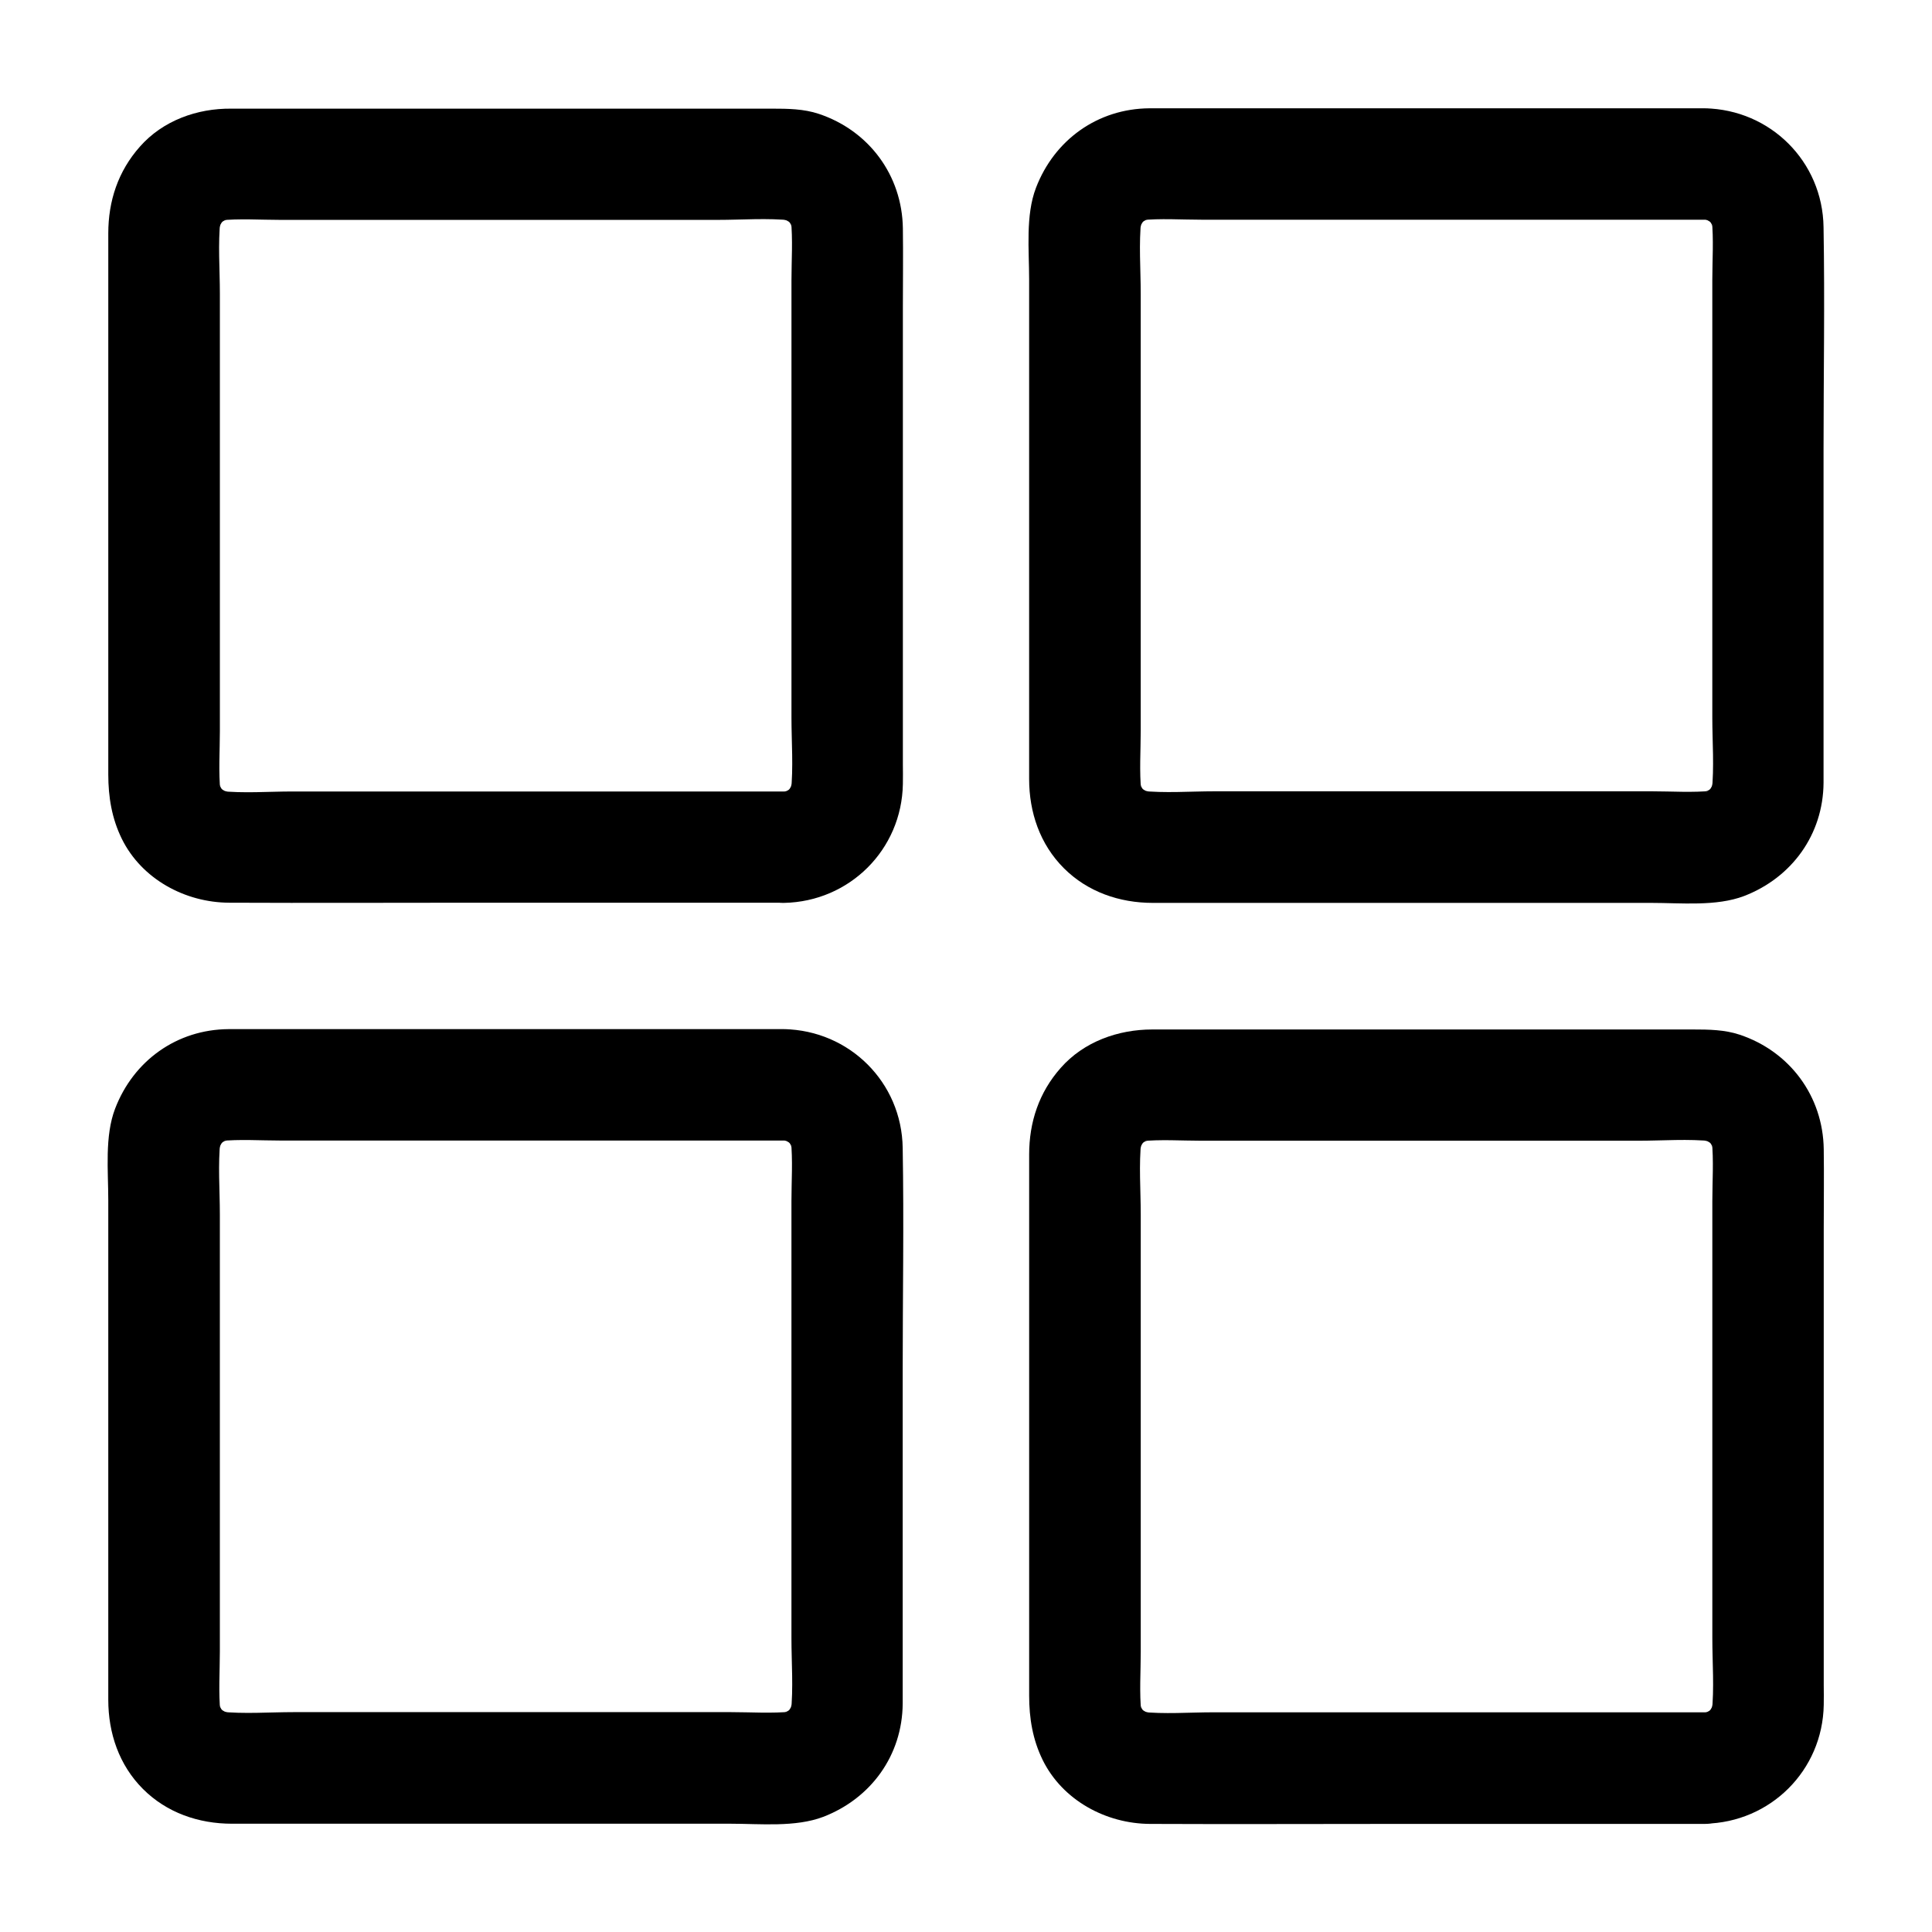
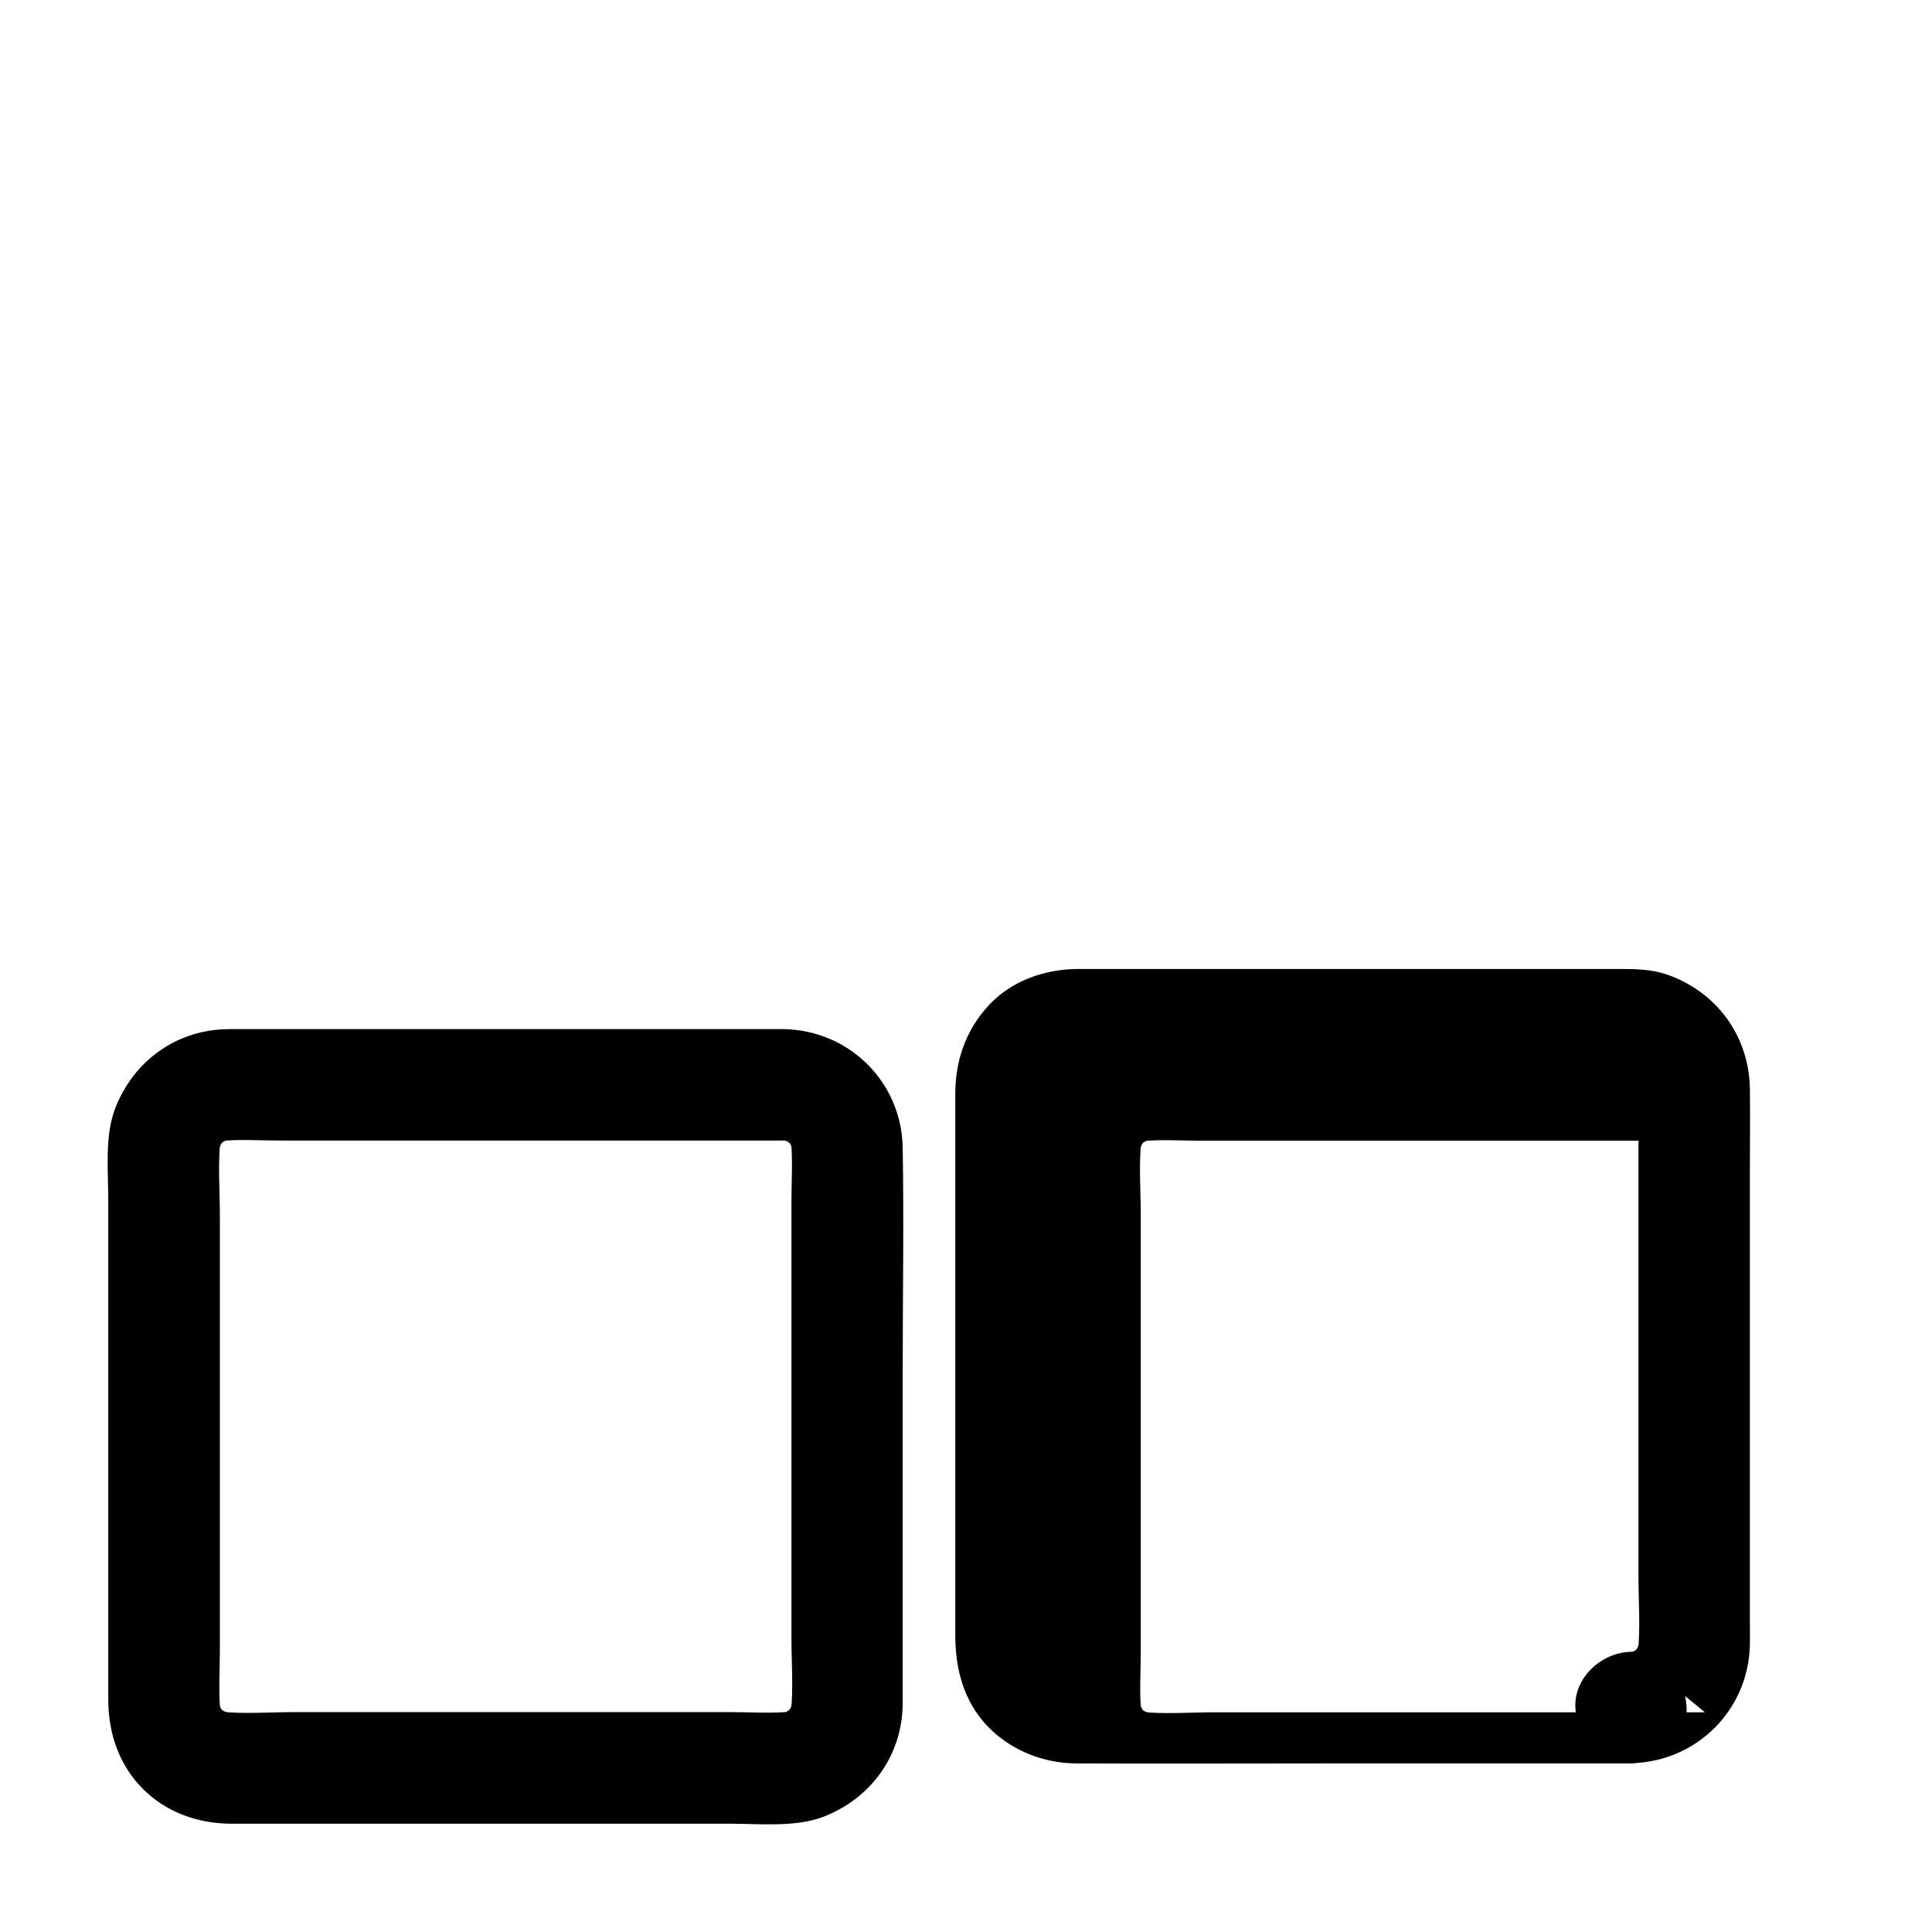
<svg xmlns="http://www.w3.org/2000/svg" fill="#000000" width="800px" height="800px" version="1.1" viewBox="144 144 512 512">
  <g>
-     <path d="m351.78 353.75h-50.527-79.754c-6.348 0-12.988 0.543-19.336-0.148 1.328 0.195 2.609 0.344 3.938 0.543-1.574-0.246-3-0.59-4.477-1.18 1.18 0.492 2.363 0.984 3.543 1.477-0.887-0.395-1.723-0.887-2.559-1.379-0.492-0.297-1.871-1.379 0.195 0.195 2.164 1.625 0.441 0.297 0.051-0.098-0.098-0.098-0.887-0.887-0.887-0.934 0.098-0.148 2.164 3.199 1.133 1.477-0.543-0.934-1.082-1.82-1.523-2.856 0.492 1.18 0.984 2.363 1.477 3.543-0.59-1.477-0.984-2.902-1.18-4.477 0.195 1.328 0.344 2.609 0.543 3.938-0.543-5.312-0.148-10.824-0.148-16.137v-35.473-80.395c0-6.496-0.543-13.188 0.148-19.68-0.195 1.328-0.344 2.609-0.543 3.938 0.246-1.574 0.59-3 1.18-4.477-0.492 1.18-0.984 2.363-1.477 3.543 0.395-0.887 0.887-1.723 1.379-2.559 0.297-0.492 1.379-1.871-0.195 0.195-1.625 2.164-0.297 0.441 0.098 0.051 0.098-0.098 0.887-0.887 0.934-0.887 0.148 0.098-3.199 2.164-1.477 1.133 0.934-0.543 1.82-1.082 2.856-1.523-1.18 0.492-2.363 0.984-3.543 1.477 1.477-0.59 2.902-0.984 4.477-1.18-1.328 0.195-2.609 0.344-3.938 0.543 5.312-0.543 10.824-0.148 16.137-0.148h35.473 80.395c6.496 0 13.188-0.543 19.68 0.148-1.328-0.195-2.609-0.344-3.938-0.543 1.574 0.246 3 0.59 4.477 1.18-1.18-0.492-2.363-0.984-3.543-1.477 0.887 0.395 1.723 0.887 2.559 1.379 0.492 0.297 1.871 1.379-0.195-0.195-2.164-1.625-0.441-0.297-0.051 0.098 0.098 0.098 0.887 0.887 0.887 0.934-0.098 0.148-2.164-3.199-1.133-1.477 0.543 0.934 1.082 1.82 1.523 2.856-0.492-1.18-0.984-2.363-1.477-3.543 0.59 1.477 0.984 2.902 1.18 4.477-0.195-1.328-0.344-2.609-0.543-3.938 0.543 5.312 0.148 10.824 0.148 16.137v35.473 80.395c0 6.496 0.543 13.188-0.148 19.68 0.195-1.328 0.344-2.609 0.543-3.938-0.246 1.574-0.59 3-1.18 4.477 0.492-1.18 0.984-2.363 1.477-3.543-0.395 0.887-0.887 1.723-1.379 2.559-0.297 0.492-1.379 1.871 0.195-0.195 1.625-2.164 0.297-0.441-0.098-0.051-0.098 0.098-0.887 0.887-0.934 0.887-0.148-0.098 3.199-2.164 1.477-1.133-0.934 0.543-1.82 1.082-2.856 1.523 1.18-0.492 2.363-0.984 3.543-1.477-1.477 0.59-2.902 0.984-4.477 1.18 1.328-0.195 2.609-0.344 3.938-0.543-0.688 0.102-1.375 0.148-2.066 0.148-7.723 0.148-15.105 6.691-14.762 14.762 0.344 7.871 6.496 14.906 14.762 14.762 17.367-0.344 31.191-14.121 31.488-31.488 0.051-1.723 0-3.492 0-5.215v-32.129-88.758c0-7.035 0.098-14.121 0-21.156-0.195-14.07-9.004-25.93-22.289-30.355-3.984-1.328-8.215-1.379-12.348-1.379h-74.586-68.734c-9.051-0.098-18.152 3.148-24.254 10.086-5.758 6.496-8.363 14.367-8.363 22.977v25.781 89.496 28.094c0 6.004 0.934 11.66 3.59 17.074 5.266 10.676 16.777 16.875 28.438 16.926 21.797 0.098 43.59 0 65.387 0h77.145 4.477c7.723 0 15.105-6.789 14.762-14.762-0.293-7.973-6.445-14.715-14.711-14.715z" />
-     <path d="m595.82 597.78h-50.527-79.754c-6.348 0-12.988 0.543-19.336-0.148 1.328 0.195 2.609 0.344 3.938 0.543-1.574-0.246-3-0.59-4.477-1.18 1.18 0.492 2.363 0.984 3.543 1.477-0.887-0.395-1.723-0.887-2.559-1.379-0.492-0.297-1.871-1.379 0.195 0.195 2.164 1.625 0.441 0.297 0.051-0.098-0.098-0.098-0.887-0.887-0.887-0.934 0.098-0.148 2.164 3.199 1.133 1.477-0.543-0.934-1.082-1.82-1.523-2.856 0.492 1.18 0.984 2.363 1.477 3.543-0.59-1.477-0.984-2.902-1.18-4.477 0.195 1.328 0.344 2.609 0.543 3.938-0.543-5.312-0.148-10.824-0.148-16.137v-35.473-80.395c0-6.496-0.543-13.188 0.148-19.68-0.195 1.328-0.344 2.609-0.543 3.938 0.246-1.574 0.59-3 1.18-4.477-0.492 1.18-0.984 2.363-1.477 3.543 0.395-0.887 0.887-1.723 1.379-2.559 0.297-0.492 1.379-1.871-0.195 0.195-1.625 2.164-0.297 0.441 0.098 0.051 0.098-0.098 0.887-0.887 0.934-0.887 0.148 0.098-3.199 2.164-1.477 1.133 0.934-0.543 1.82-1.082 2.856-1.523-1.18 0.492-2.363 0.984-3.543 1.477 1.477-0.59 2.902-0.984 4.477-1.18-1.328 0.195-2.609 0.344-3.938 0.543 5.312-0.543 10.824-0.148 16.137-0.148h35.473 80.395c6.496 0 13.188-0.543 19.68 0.148-1.328-0.195-2.609-0.344-3.938-0.543 1.574 0.246 3 0.59 4.477 1.18-1.18-0.492-2.363-0.984-3.543-1.477 0.887 0.395 1.723 0.887 2.559 1.379 0.492 0.297 1.871 1.379-0.195-0.195-2.164-1.625-0.441-0.297-0.051 0.098 0.098 0.098 0.887 0.887 0.887 0.934-0.098 0.148-2.164-3.199-1.133-1.477 0.543 0.934 1.082 1.82 1.523 2.856-0.492-1.18-0.984-2.363-1.477-3.543 0.59 1.477 0.984 2.902 1.18 4.477-0.195-1.328-0.344-2.609-0.543-3.938 0.543 5.312 0.148 10.824 0.148 16.137v35.473 80.395c0 6.496 0.543 13.188-0.148 19.68 0.195-1.328 0.344-2.609 0.543-3.938-0.246 1.574-0.59 3-1.18 4.477 0.492-1.18 0.984-2.363 1.477-3.543-0.395 0.887-0.887 1.723-1.379 2.559-0.297 0.492-1.379 1.871 0.195-0.195 1.625-2.164 0.297-0.441-0.098-0.051-0.098 0.098-0.887 0.887-0.934 0.887-0.148-0.098 3.199-2.164 1.477-1.133-0.934 0.543-1.82 1.082-2.856 1.523 1.18-0.492 2.363-0.984 3.543-1.477-1.477 0.59-2.902 0.984-4.477 1.18 1.328-0.195 2.609-0.344 3.938-0.543-0.691 0.102-1.379 0.148-2.066 0.148-7.723 0.148-15.105 6.691-14.762 14.762 0.344 7.871 6.496 14.906 14.762 14.762 17.367-0.344 31.191-14.121 31.488-31.488 0.051-1.723 0-3.492 0-5.215v-32.129-88.758c0-7.035 0.098-14.121 0-21.156-0.195-14.07-9.004-25.93-22.289-30.355-3.984-1.328-8.215-1.379-12.348-1.379h-74.586-68.734c-9.055 0-18.156 3.246-24.254 10.184-5.758 6.496-8.363 14.367-8.363 22.977v25.781 89.496 28.094c0 6.004 0.934 11.66 3.59 17.074 5.266 10.676 16.777 16.875 28.438 16.926 21.797 0.098 43.59 0 65.387 0h77.145 4.477c7.723 0 15.105-6.789 14.762-14.762-0.297-8.07-6.445-14.812-14.711-14.812z" />
+     <path d="m595.82 597.78h-50.527-79.754c-6.348 0-12.988 0.543-19.336-0.148 1.328 0.195 2.609 0.344 3.938 0.543-1.574-0.246-3-0.59-4.477-1.18 1.18 0.492 2.363 0.984 3.543 1.477-0.887-0.395-1.723-0.887-2.559-1.379-0.492-0.297-1.871-1.379 0.195 0.195 2.164 1.625 0.441 0.297 0.051-0.098-0.098-0.098-0.887-0.887-0.887-0.934 0.098-0.148 2.164 3.199 1.133 1.477-0.543-0.934-1.082-1.82-1.523-2.856 0.492 1.18 0.984 2.363 1.477 3.543-0.59-1.477-0.984-2.902-1.18-4.477 0.195 1.328 0.344 2.609 0.543 3.938-0.543-5.312-0.148-10.824-0.148-16.137v-35.473-80.395c0-6.496-0.543-13.188 0.148-19.68-0.195 1.328-0.344 2.609-0.543 3.938 0.246-1.574 0.59-3 1.18-4.477-0.492 1.18-0.984 2.363-1.477 3.543 0.395-0.887 0.887-1.723 1.379-2.559 0.297-0.492 1.379-1.871-0.195 0.195-1.625 2.164-0.297 0.441 0.098 0.051 0.098-0.098 0.887-0.887 0.934-0.887 0.148 0.098-3.199 2.164-1.477 1.133 0.934-0.543 1.82-1.082 2.856-1.523-1.18 0.492-2.363 0.984-3.543 1.477 1.477-0.59 2.902-0.984 4.477-1.18-1.328 0.195-2.609 0.344-3.938 0.543 5.312-0.543 10.824-0.148 16.137-0.148h35.473 80.395v35.473 80.395c0 6.496 0.543 13.188-0.148 19.68 0.195-1.328 0.344-2.609 0.543-3.938-0.246 1.574-0.59 3-1.18 4.477 0.492-1.18 0.984-2.363 1.477-3.543-0.395 0.887-0.887 1.723-1.379 2.559-0.297 0.492-1.379 1.871 0.195-0.195 1.625-2.164 0.297-0.441-0.098-0.051-0.098 0.098-0.887 0.887-0.934 0.887-0.148-0.098 3.199-2.164 1.477-1.133-0.934 0.543-1.82 1.082-2.856 1.523 1.18-0.492 2.363-0.984 3.543-1.477-1.477 0.59-2.902 0.984-4.477 1.18 1.328-0.195 2.609-0.344 3.938-0.543-0.691 0.102-1.379 0.148-2.066 0.148-7.723 0.148-15.105 6.691-14.762 14.762 0.344 7.871 6.496 14.906 14.762 14.762 17.367-0.344 31.191-14.121 31.488-31.488 0.051-1.723 0-3.492 0-5.215v-32.129-88.758c0-7.035 0.098-14.121 0-21.156-0.195-14.07-9.004-25.93-22.289-30.355-3.984-1.328-8.215-1.379-12.348-1.379h-74.586-68.734c-9.055 0-18.156 3.246-24.254 10.184-5.758 6.496-8.363 14.367-8.363 22.977v25.781 89.496 28.094c0 6.004 0.934 11.66 3.59 17.074 5.266 10.676 16.777 16.875 28.438 16.926 21.797 0.098 43.59 0 65.387 0h77.145 4.477c7.723 0 15.105-6.789 14.762-14.762-0.297-8.07-6.445-14.812-14.711-14.812z" />
    <path d="m351.78 416.73h-58.648-81.328-7.231c-13.727 0.098-25.191 8.363-30.062 21.059-2.801 7.281-1.816 16.531-1.816 24.254v86.051 37.098 9.25c0 8.855 2.856 17.32 9.199 23.664 6.297 6.297 14.762 9.199 23.566 9.199h9.348 36.605 86.199c7.824 0 17.172 0.984 24.551-1.82 12.645-4.871 20.961-16.285 21.059-30.012v-7.281-80.836c0-19.68 0.344-39.41 0-59.137-0.246-17.367-14.074-31.145-31.441-31.488-7.723-0.148-15.105 6.887-14.762 14.762 0.344 8.117 6.496 14.613 14.762 14.762 0.688 0 1.379 0.051 2.066 0.148-1.328-0.195-2.609-0.344-3.938-0.543 1.574 0.246 3 0.59 4.477 1.18-1.18-0.492-2.363-0.984-3.543-1.477 0.887 0.395 1.723 0.887 2.559 1.379 0.492 0.297 1.871 1.379-0.195-0.195-2.164-1.625-0.441-0.297-0.051 0.098 0.098 0.098 0.887 0.887 0.887 0.934-0.098 0.148-2.164-3.199-1.133-1.477 0.543 0.934 1.082 1.82 1.523 2.856-0.492-1.18-0.984-2.363-1.477-3.543 0.59 1.477 0.984 2.902 1.18 4.477-0.195-1.328-0.344-2.609-0.543-3.938 0.543 5.312 0.148 10.824 0.148 16.137v35.473 80.395c0 6.496 0.543 13.188-0.148 19.68 0.195-1.328 0.344-2.609 0.543-3.938-0.246 1.574-0.59 3-1.18 4.477 0.492-1.18 0.984-2.363 1.477-3.543-0.395 0.887-0.887 1.723-1.379 2.559-0.297 0.492-1.379 1.871 0.195-0.195 1.625-2.164 0.297-0.441-0.098-0.051-0.098 0.098-0.887 0.887-0.934 0.887-0.148-0.098 3.199-2.164 1.477-1.133-0.934 0.543-1.82 1.082-2.856 1.523 1.18-0.492 2.363-0.984 3.543-1.477-1.477 0.59-2.902 0.984-4.477 1.18 1.328-0.195 2.609-0.344 3.938-0.543-5.312 0.543-10.824 0.148-16.137 0.148h-35.473-80.395c-6.496 0-13.188 0.543-19.68-0.148 1.328 0.195 2.609 0.344 3.938 0.543-1.574-0.246-3-0.59-4.477-1.18 1.18 0.492 2.363 0.984 3.543 1.477-0.887-0.395-1.723-0.887-2.559-1.379-0.492-0.297-1.871-1.379 0.195 0.195 2.164 1.625 0.441 0.297 0.051-0.098-0.098-0.098-0.887-0.887-0.887-0.934 0.098-0.148 2.164 3.199 1.133 1.477-0.543-0.934-1.082-1.82-1.523-2.856 0.492 1.18 0.984 2.363 1.477 3.543-0.59-1.477-0.984-2.902-1.18-4.477 0.195 1.328 0.344 2.609 0.543 3.938-0.543-5.312-0.148-10.824-0.148-16.137v-35.473-80.395c0-6.496-0.543-13.188 0.148-19.68-0.195 1.328-0.344 2.609-0.543 3.938 0.246-1.574 0.59-3 1.18-4.477-0.492 1.18-0.984 2.363-1.477 3.543 0.395-0.887 0.887-1.723 1.379-2.559 0.297-0.492 1.379-1.871-0.195 0.195-1.625 2.164-0.297 0.441 0.098 0.051 0.098-0.098 0.887-0.887 0.934-0.887 0.148 0.098-3.199 2.164-1.477 1.133 0.934-0.543 1.82-1.082 2.856-1.523-1.18 0.492-2.363 0.984-3.543 1.477 1.477-0.59 2.902-0.984 4.477-1.18-1.328 0.195-2.609 0.344-3.938 0.543 5.312-0.543 10.824-0.148 16.137-0.148h35.031 80.195 18.301c7.723 0 15.105-6.789 14.762-14.762-0.391-8.02-6.543-14.762-14.809-14.762z" />
-     <path d="m595.82 172.7h-58.648-81.328-7.231c-13.727 0.098-25.191 8.363-30.062 21.059-2.805 7.281-1.82 16.531-1.82 24.254v86.051 37.098 9.25c0 8.855 2.856 17.32 9.199 23.664 6.297 6.297 14.762 9.199 23.566 9.199h9.348 36.605 86.199c7.824 0 17.172 0.984 24.551-1.82 12.645-4.871 20.961-16.285 21.059-30.012v-7.281-80.836c0-19.68 0.344-39.41 0-59.137-0.246-17.371-14.07-31.145-31.438-31.488-7.723-0.148-15.105 6.887-14.762 14.762 0.344 8.117 6.496 14.613 14.762 14.762 0.688 0 1.379 0.051 2.066 0.148-1.328-0.195-2.609-0.344-3.938-0.543 1.574 0.246 3 0.59 4.477 1.18-1.18-0.492-2.363-0.984-3.543-1.477 0.887 0.395 1.723 0.887 2.559 1.379 0.492 0.297 1.871 1.379-0.195-0.195-2.164-1.625-0.441-0.297-0.051 0.098 0.098 0.098 0.887 0.887 0.887 0.934-0.098 0.148-2.164-3.199-1.133-1.477 0.543 0.934 1.082 1.82 1.523 2.856-0.492-1.18-0.984-2.363-1.477-3.543 0.59 1.477 0.984 2.902 1.18 4.477-0.195-1.328-0.344-2.609-0.543-3.938 0.543 5.312 0.148 10.824 0.148 16.137v35.473 80.395c0 6.496 0.543 13.188-0.148 19.68 0.195-1.328 0.344-2.609 0.543-3.938-0.246 1.574-0.59 3-1.18 4.477 0.492-1.18 0.984-2.363 1.477-3.543-0.395 0.887-0.887 1.723-1.379 2.559-0.297 0.492-1.379 1.871 0.195-0.195 1.625-2.164 0.297-0.441-0.098-0.051-0.098 0.098-0.887 0.887-0.934 0.887-0.148-0.098 3.199-2.164 1.477-1.133-0.934 0.543-1.82 1.082-2.856 1.523 1.18-0.492 2.363-0.984 3.543-1.477-1.477 0.59-2.902 0.984-4.477 1.18 1.328-0.195 2.609-0.344 3.938-0.543-5.312 0.543-10.824 0.148-16.137 0.148h-35.473-80.395c-6.496 0-13.188 0.543-19.68-0.148 1.328 0.195 2.609 0.344 3.938 0.543-1.574-0.246-3-0.59-4.477-1.18 1.18 0.492 2.363 0.984 3.543 1.477-0.887-0.395-1.723-0.887-2.559-1.379-0.492-0.297-1.871-1.379 0.195 0.195 2.164 1.625 0.441 0.297 0.051-0.098-0.098-0.098-0.887-0.887-0.887-0.934 0.098-0.148 2.164 3.199 1.133 1.477-0.543-0.934-1.082-1.82-1.523-2.856 0.492 1.18 0.984 2.363 1.477 3.543-0.59-1.477-0.984-2.902-1.18-4.477 0.195 1.328 0.344 2.609 0.543 3.938-0.543-5.312-0.148-10.824-0.148-16.137v-35.473-80.395c0-6.496-0.543-13.188 0.148-19.68-0.195 1.328-0.344 2.609-0.543 3.938 0.246-1.574 0.59-3 1.18-4.477-0.492 1.18-0.984 2.363-1.477 3.543 0.395-0.887 0.887-1.723 1.379-2.559 0.297-0.492 1.379-1.871-0.195 0.195-1.625 2.164-0.297 0.441 0.098 0.051 0.098-0.098 0.887-0.887 0.934-0.887 0.148 0.098-3.199 2.164-1.477 1.133 0.934-0.543 1.82-1.082 2.856-1.523-1.18 0.492-2.363 0.984-3.543 1.477 1.477-0.59 2.902-0.984 4.477-1.18-1.328 0.195-2.609 0.344-3.938 0.543 5.312-0.543 10.824-0.148 16.137-0.148h35.031 80.195 18.301c7.723 0 15.105-6.789 14.762-14.762-0.395-8.023-6.543-14.762-14.809-14.762z" />
  </g>
</svg>